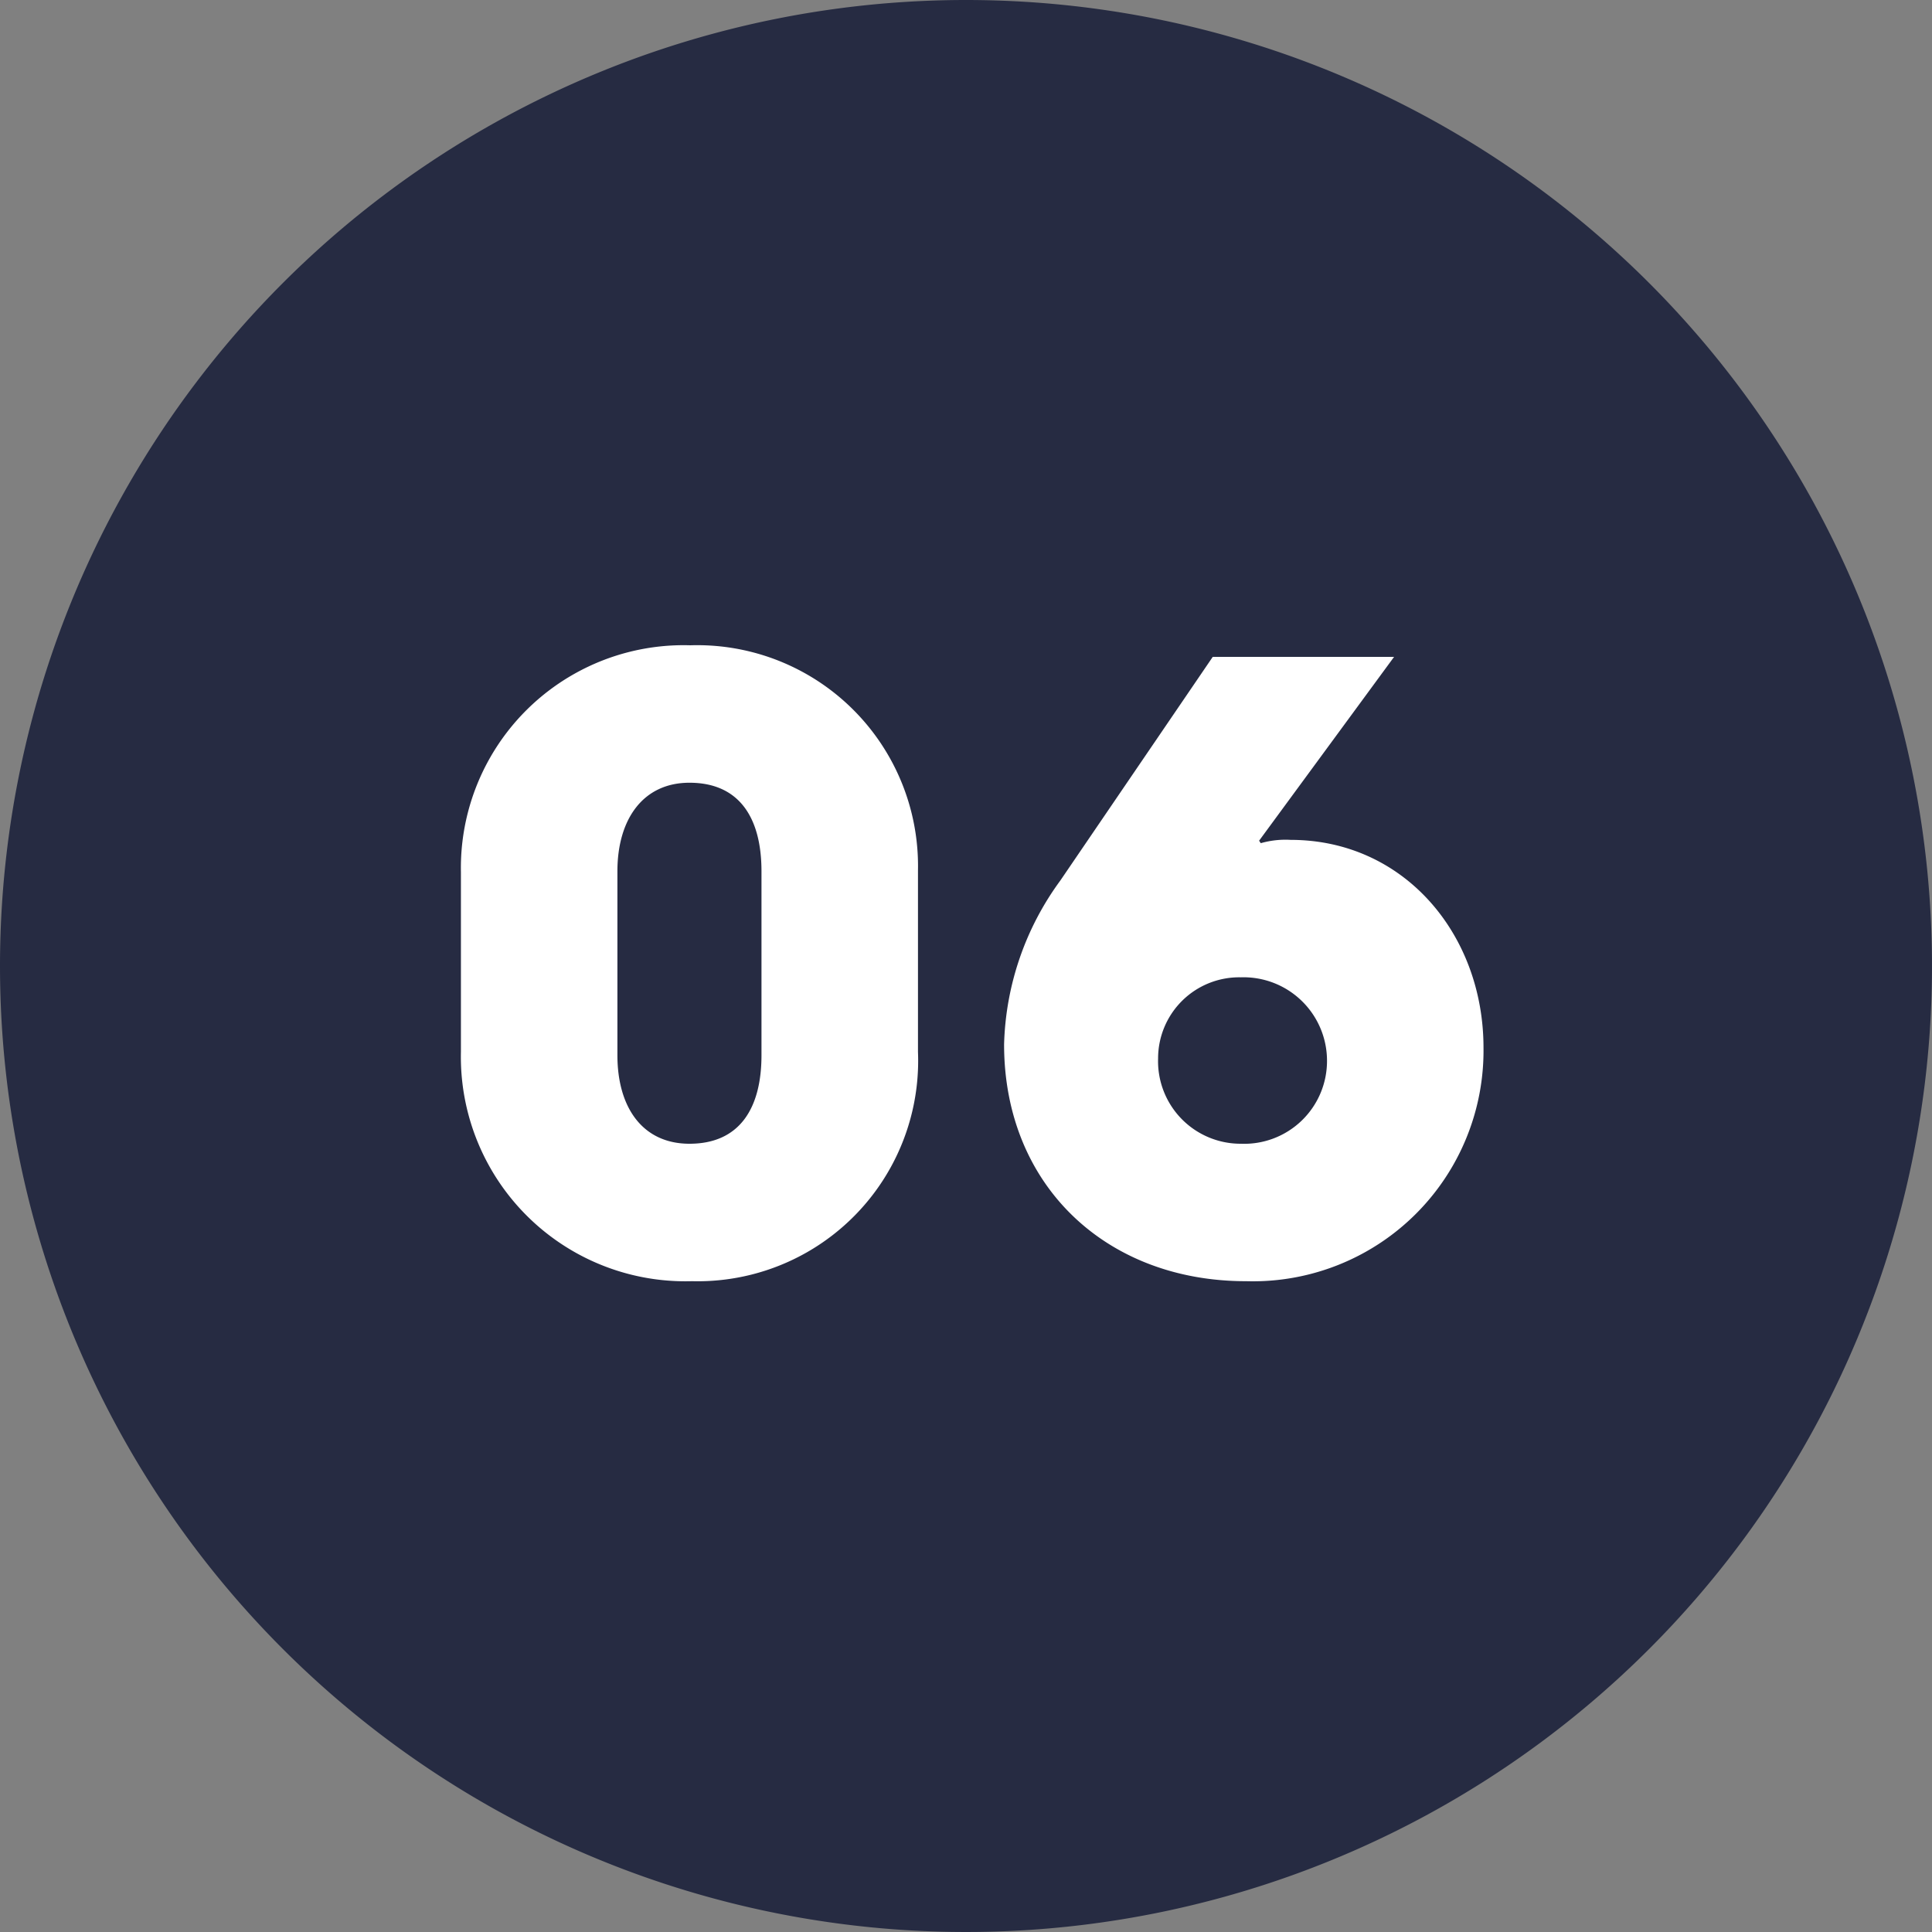
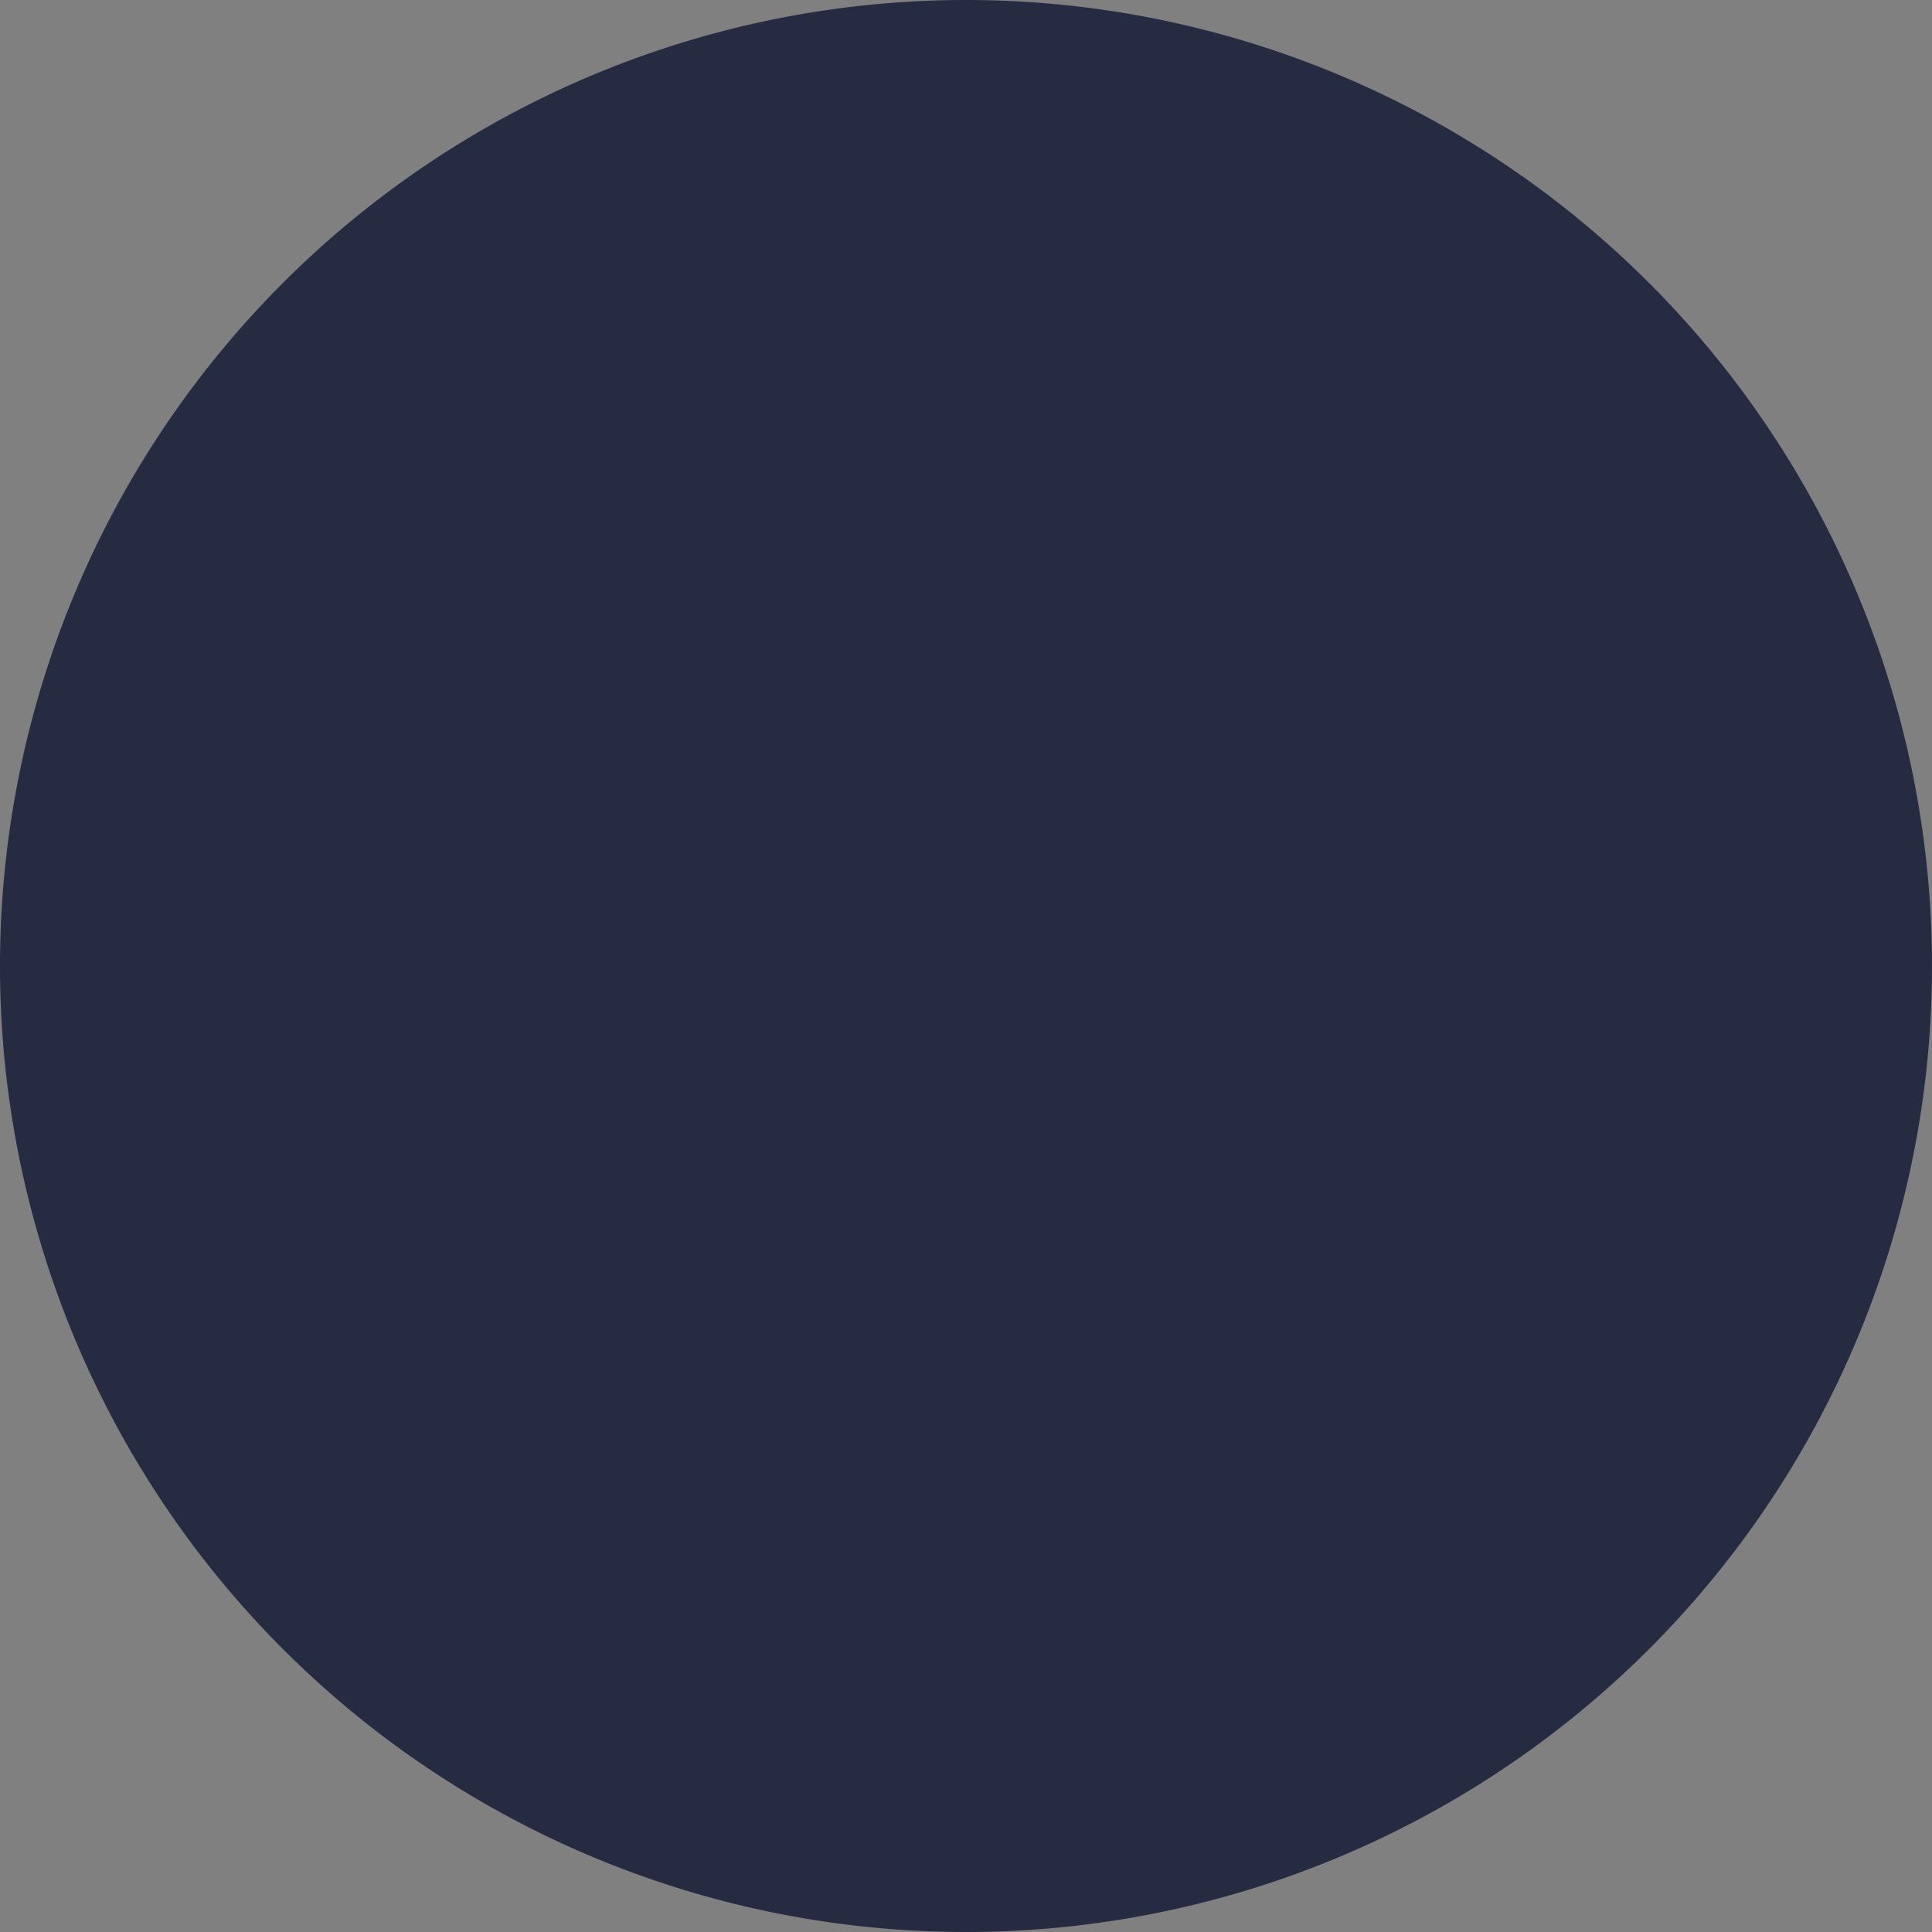
<svg xmlns="http://www.w3.org/2000/svg" width="70" height="70" viewBox="0 0 70 70">
  <rect x="0" y="0" width="70" height="70" fill="#808080" stroke="none" />
  <g id="グループ_1715" data-name="グループ 1715" transform="translate(-1275 -1885)">
    <path id="パス_19112" data-name="パス 19112" d="M35,0A35,35,0,1,1,0,35,35,35,0,0,1,35,0Z" transform="translate(1275 1885)" fill="#262b42" />
-     <path id="パス_19125" data-name="パス 19125" d="M-1.74-14.46a8,8,0,0,0-8.25-8.16A8.071,8.071,0,0,0-18.3-14.4v6.51A8.134,8.134,0,0,0-9.93.42,7.989,7.989,0,0,0-1.74-7.89ZM-7.41-7.77c0,1.95-.81,3.21-2.61,3.21-1.68,0-2.61-1.29-2.61-3.21v-6.66c0-1.89.93-3.21,2.61-3.21,1.8,0,2.61,1.26,2.61,3.21Zm18.03-7.77,4.89-6.66H8.94L3.42-14.1A10.5,10.5,0,0,0,1.38-8.16c0,5.1,3.69,8.58,8.76,8.58a8.355,8.355,0,0,0,8.61-8.46c0-4.11-2.88-7.53-6.99-7.53a3.234,3.234,0,0,0-1.08.12Zm2.46,7.98a3,3,0,0,1-3.12,3,2.991,2.991,0,0,1-3-3.09,2.939,2.939,0,0,1,3-2.94A3.024,3.024,0,0,1,13.08-7.56Z" transform="translate(1310 1931)" fill="#fff" />
  </g>
</svg>